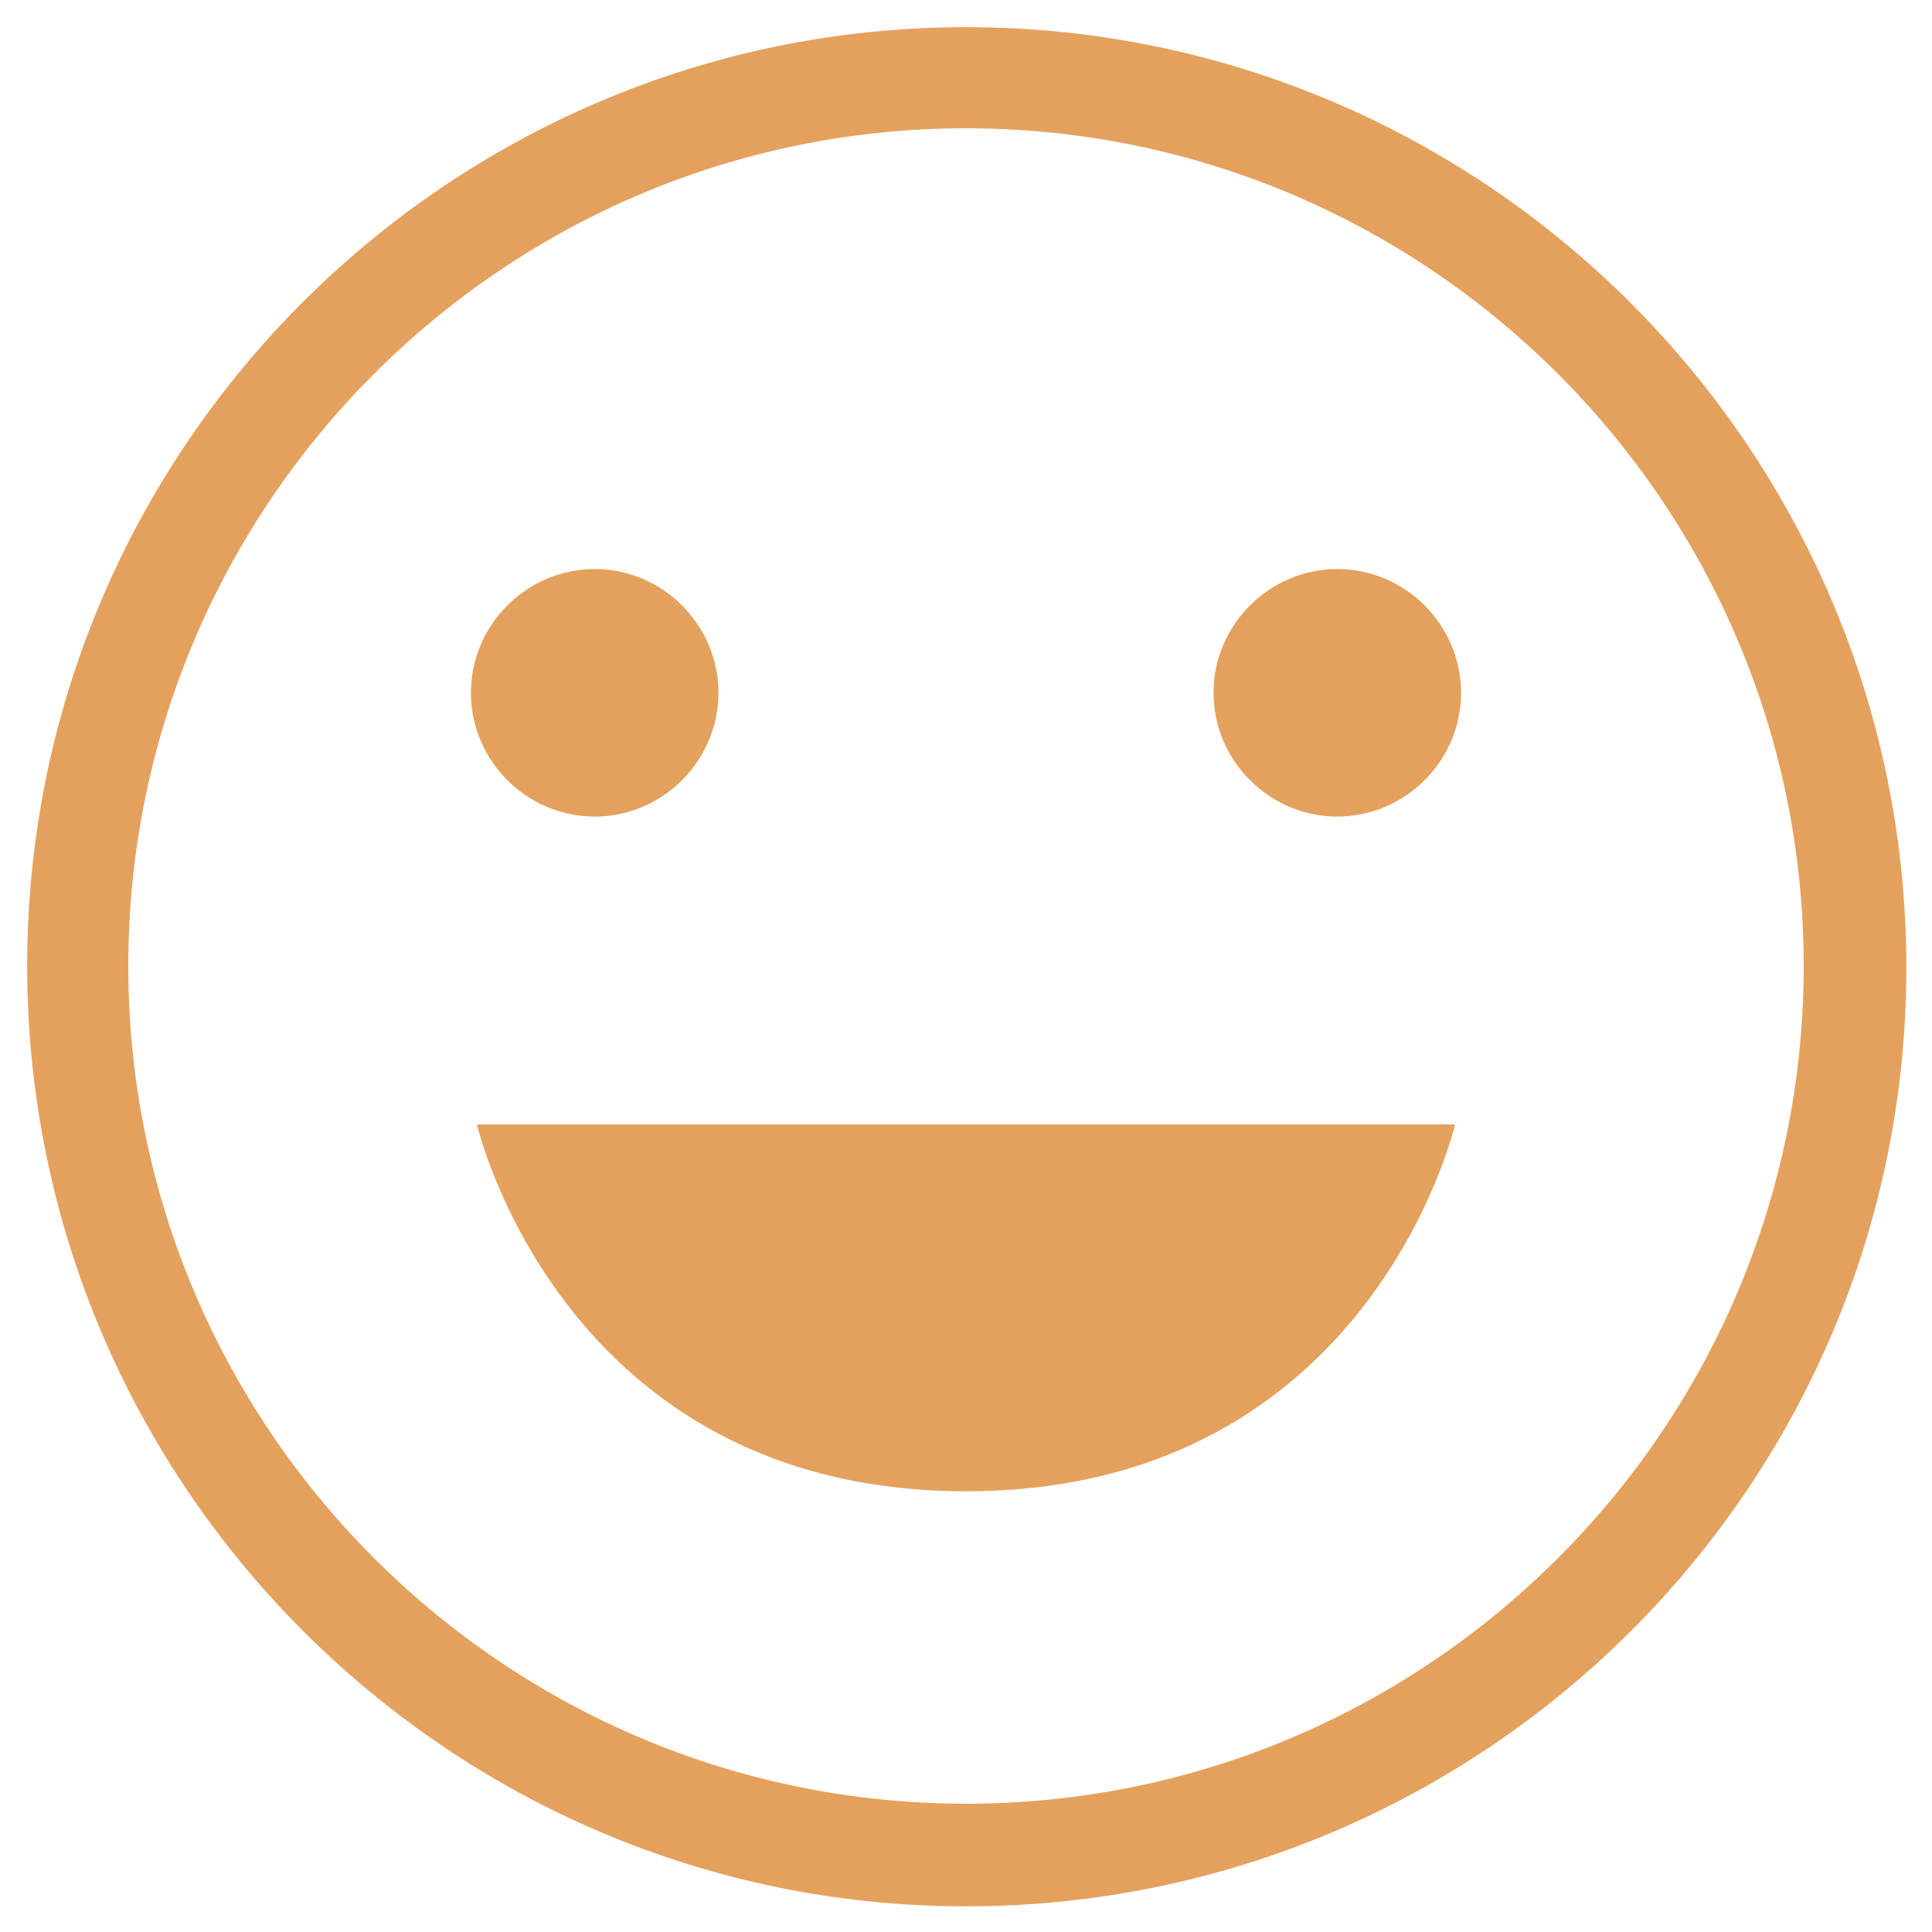
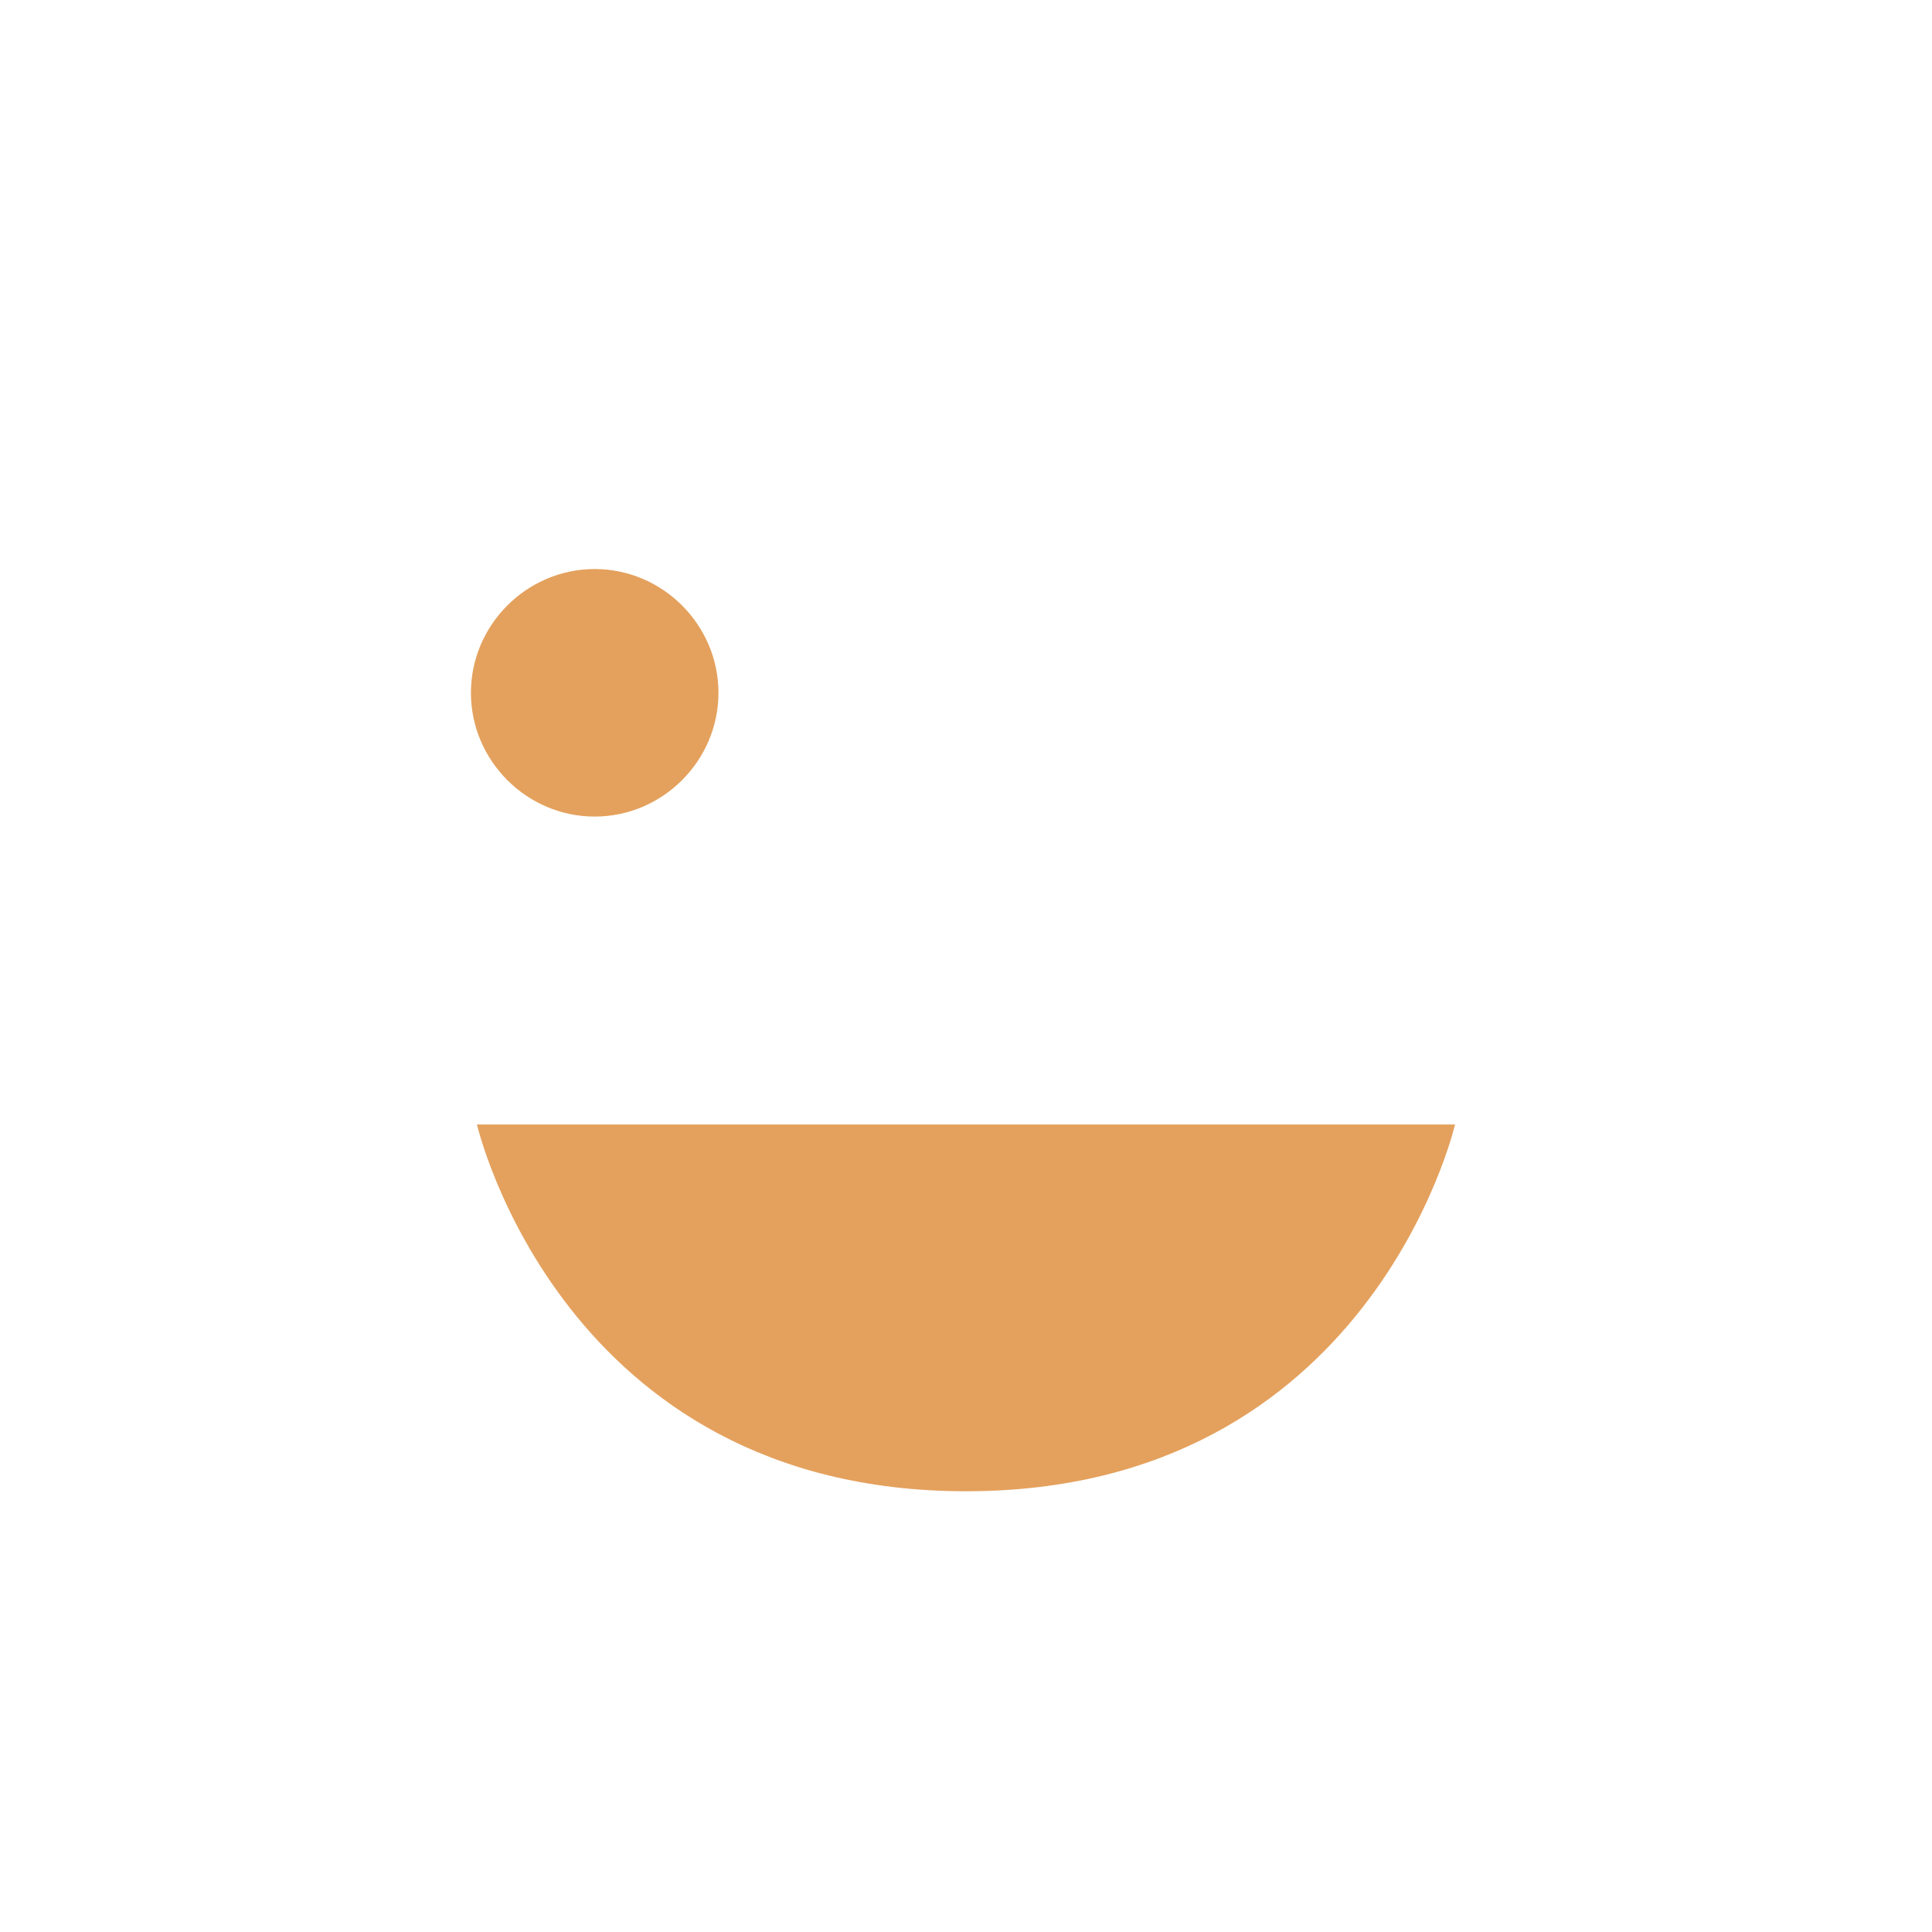
<svg xmlns="http://www.w3.org/2000/svg" width="100%" height="100%" viewBox="0 0 800 800" xml:space="preserve" style="fill-rule:evenodd;clip-rule:evenodd;stroke-linejoin:round;stroke-miterlimit:2;">
  <path d="M195,286.875C195,315 218.125,338.125 246.25,338.125C274.375,338.125 297.5,315 297.5,286.875C297.5,258.75 274.375,235.625 246.25,235.625C218.125,235.625 195,258.75 195,286.875ZM400,617.5C567.5,617.5 602.5,465.625 602.5,465.625L197.5,465.625C197.5,465.625 232.5,617.5 400,617.5Z" style="fill:rgb(228,161,93);fill-rule:nonzero;" />
-   <path d="M400,789.375C185.625,789.375 11.25,614.375 11.25,400C11.25,185.625 185.625,11.25 400,11.25C614.375,11.25 789.375,185.625 789.375,400.625C789.375,615.625 614.375,789.375 400,789.375ZM400,53.125C208.75,53.125 53.125,208.75 53.125,400C53.125,591.25 208.75,746.875 400,746.875C591.25,746.875 746.875,591.25 746.875,400C746.875,208.75 591.25,53.125 400,53.125Z" style="fill:rgb(228,161,93);fill-rule:nonzero;" />
-   <path d="M502.5,286.875C502.5,315 525.625,338.125 553.75,338.125C581.875,338.125 605,315 605,286.875C605,258.75 581.875,235.625 553.75,235.625C525.625,235.625 502.5,258.75 502.5,286.875Z" style="fill:rgb(228,161,93);fill-rule:nonzero;" />
</svg>